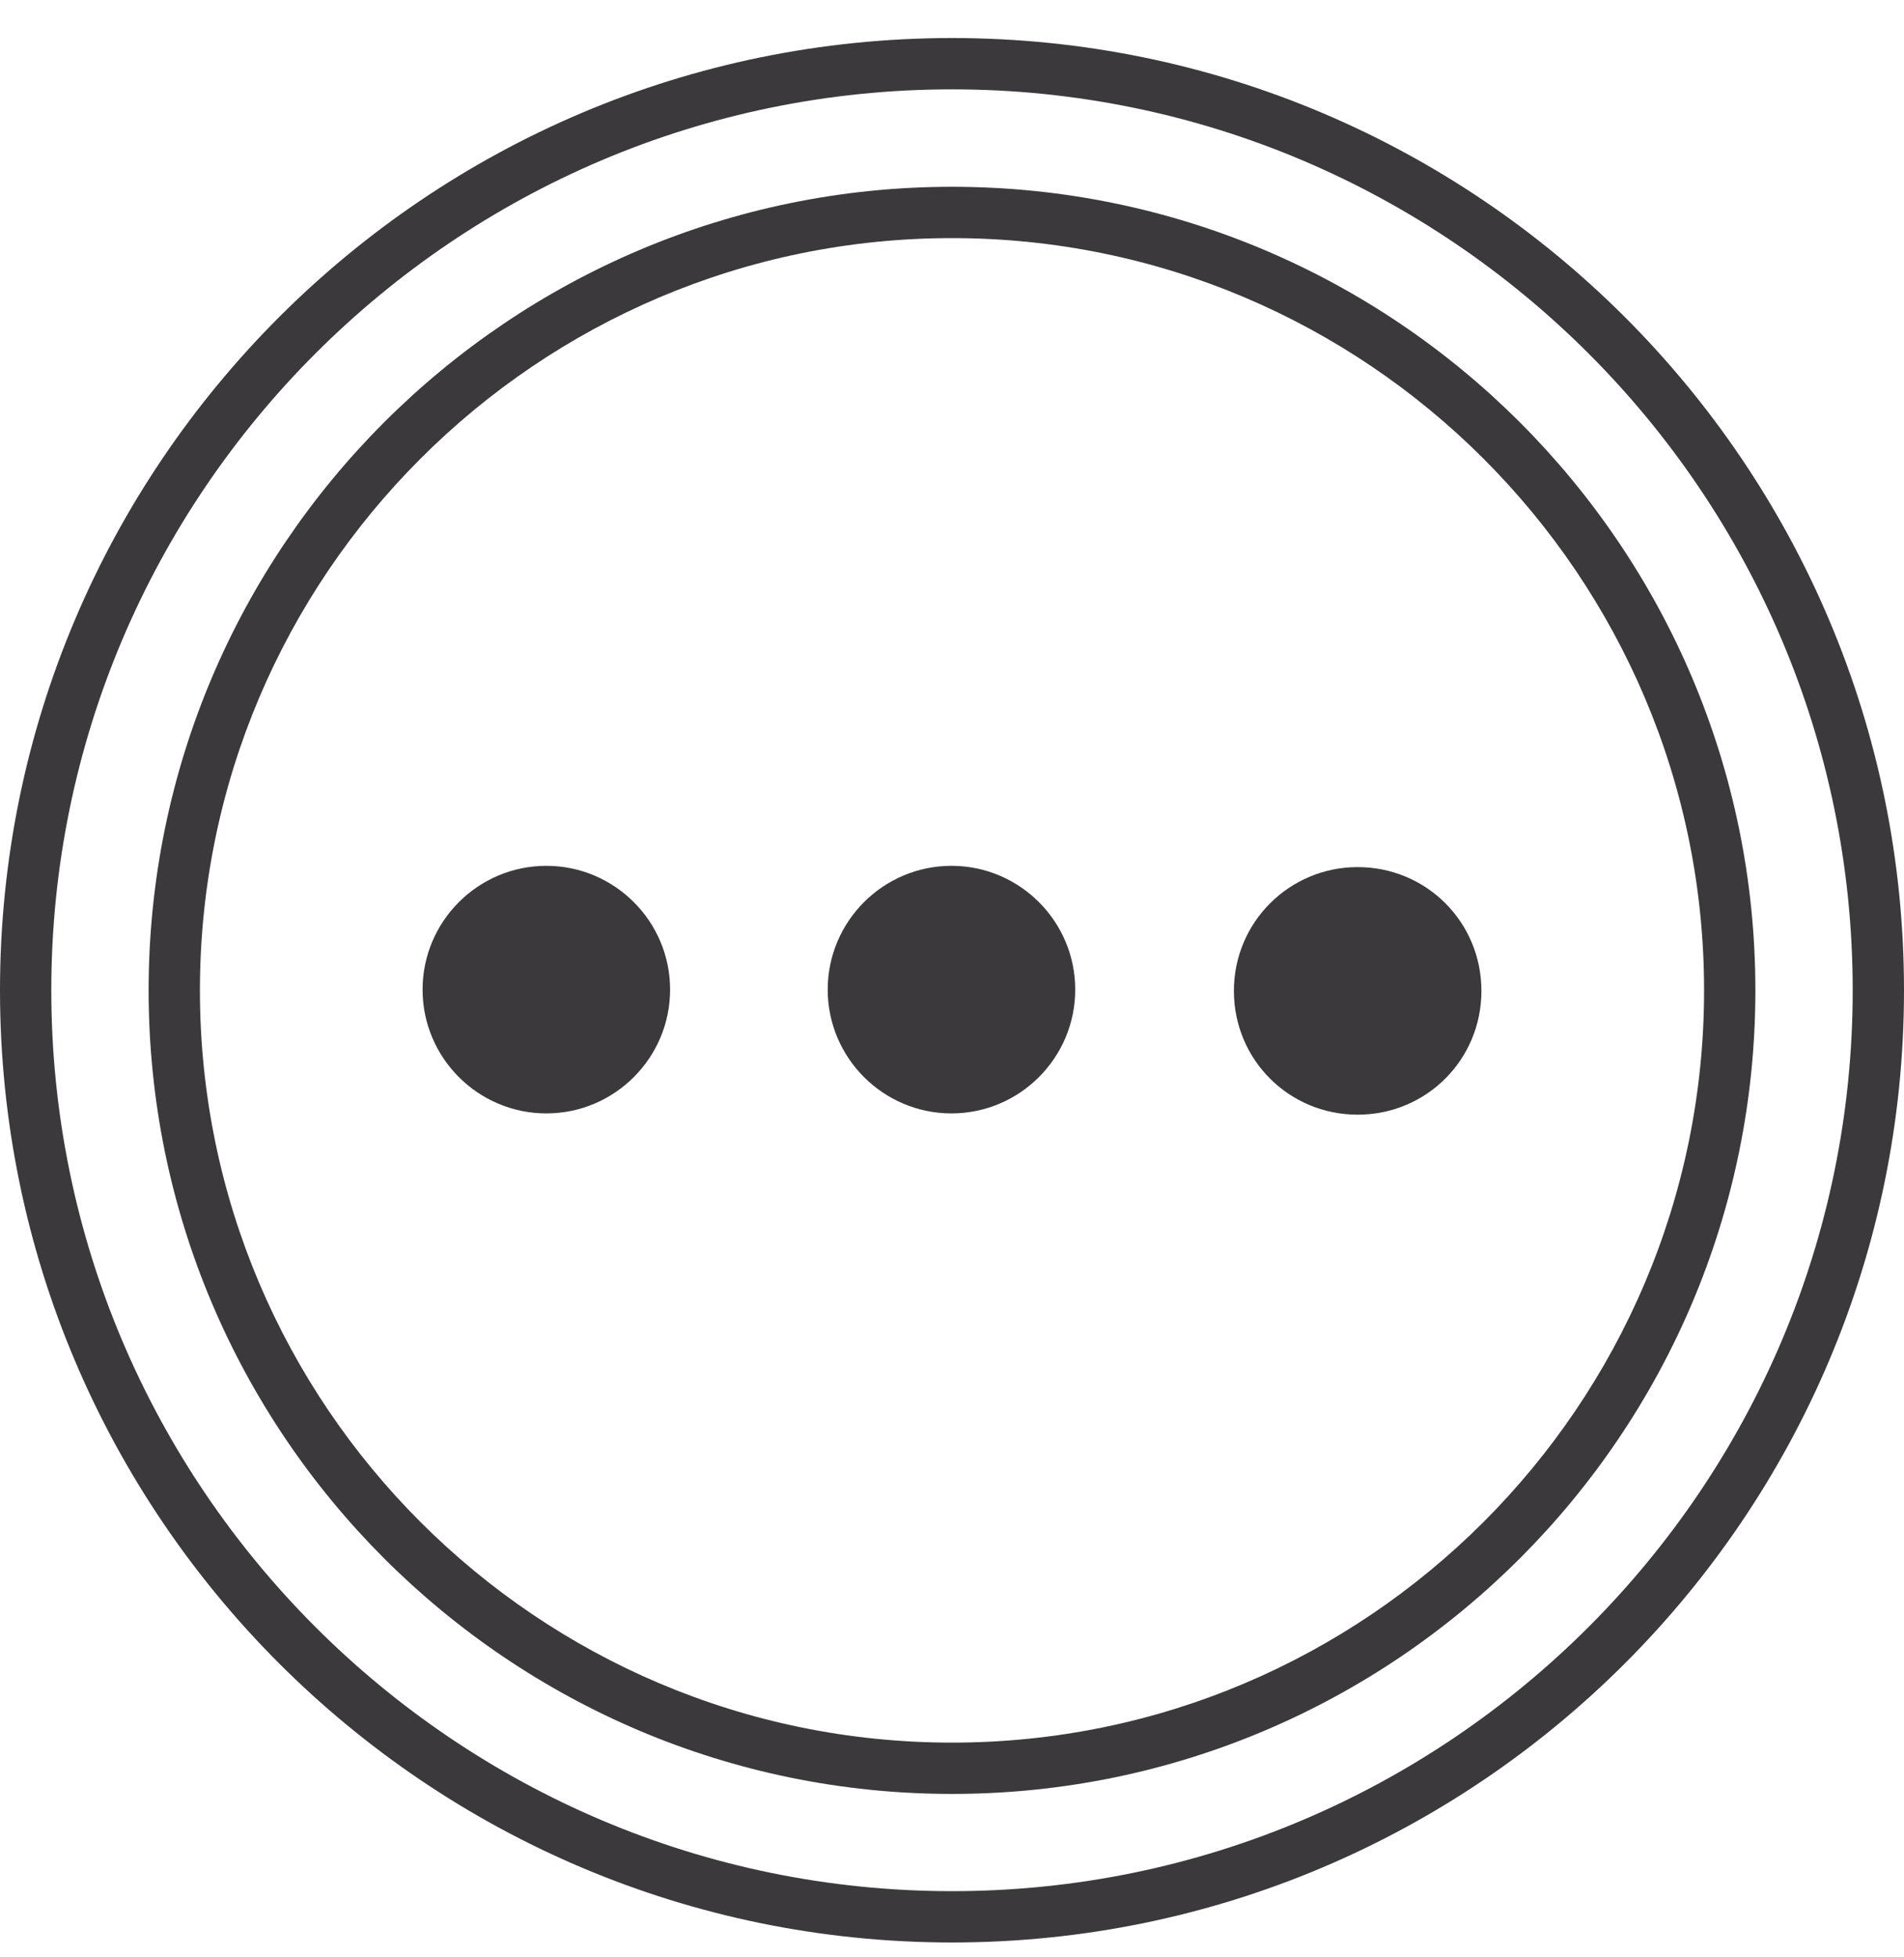
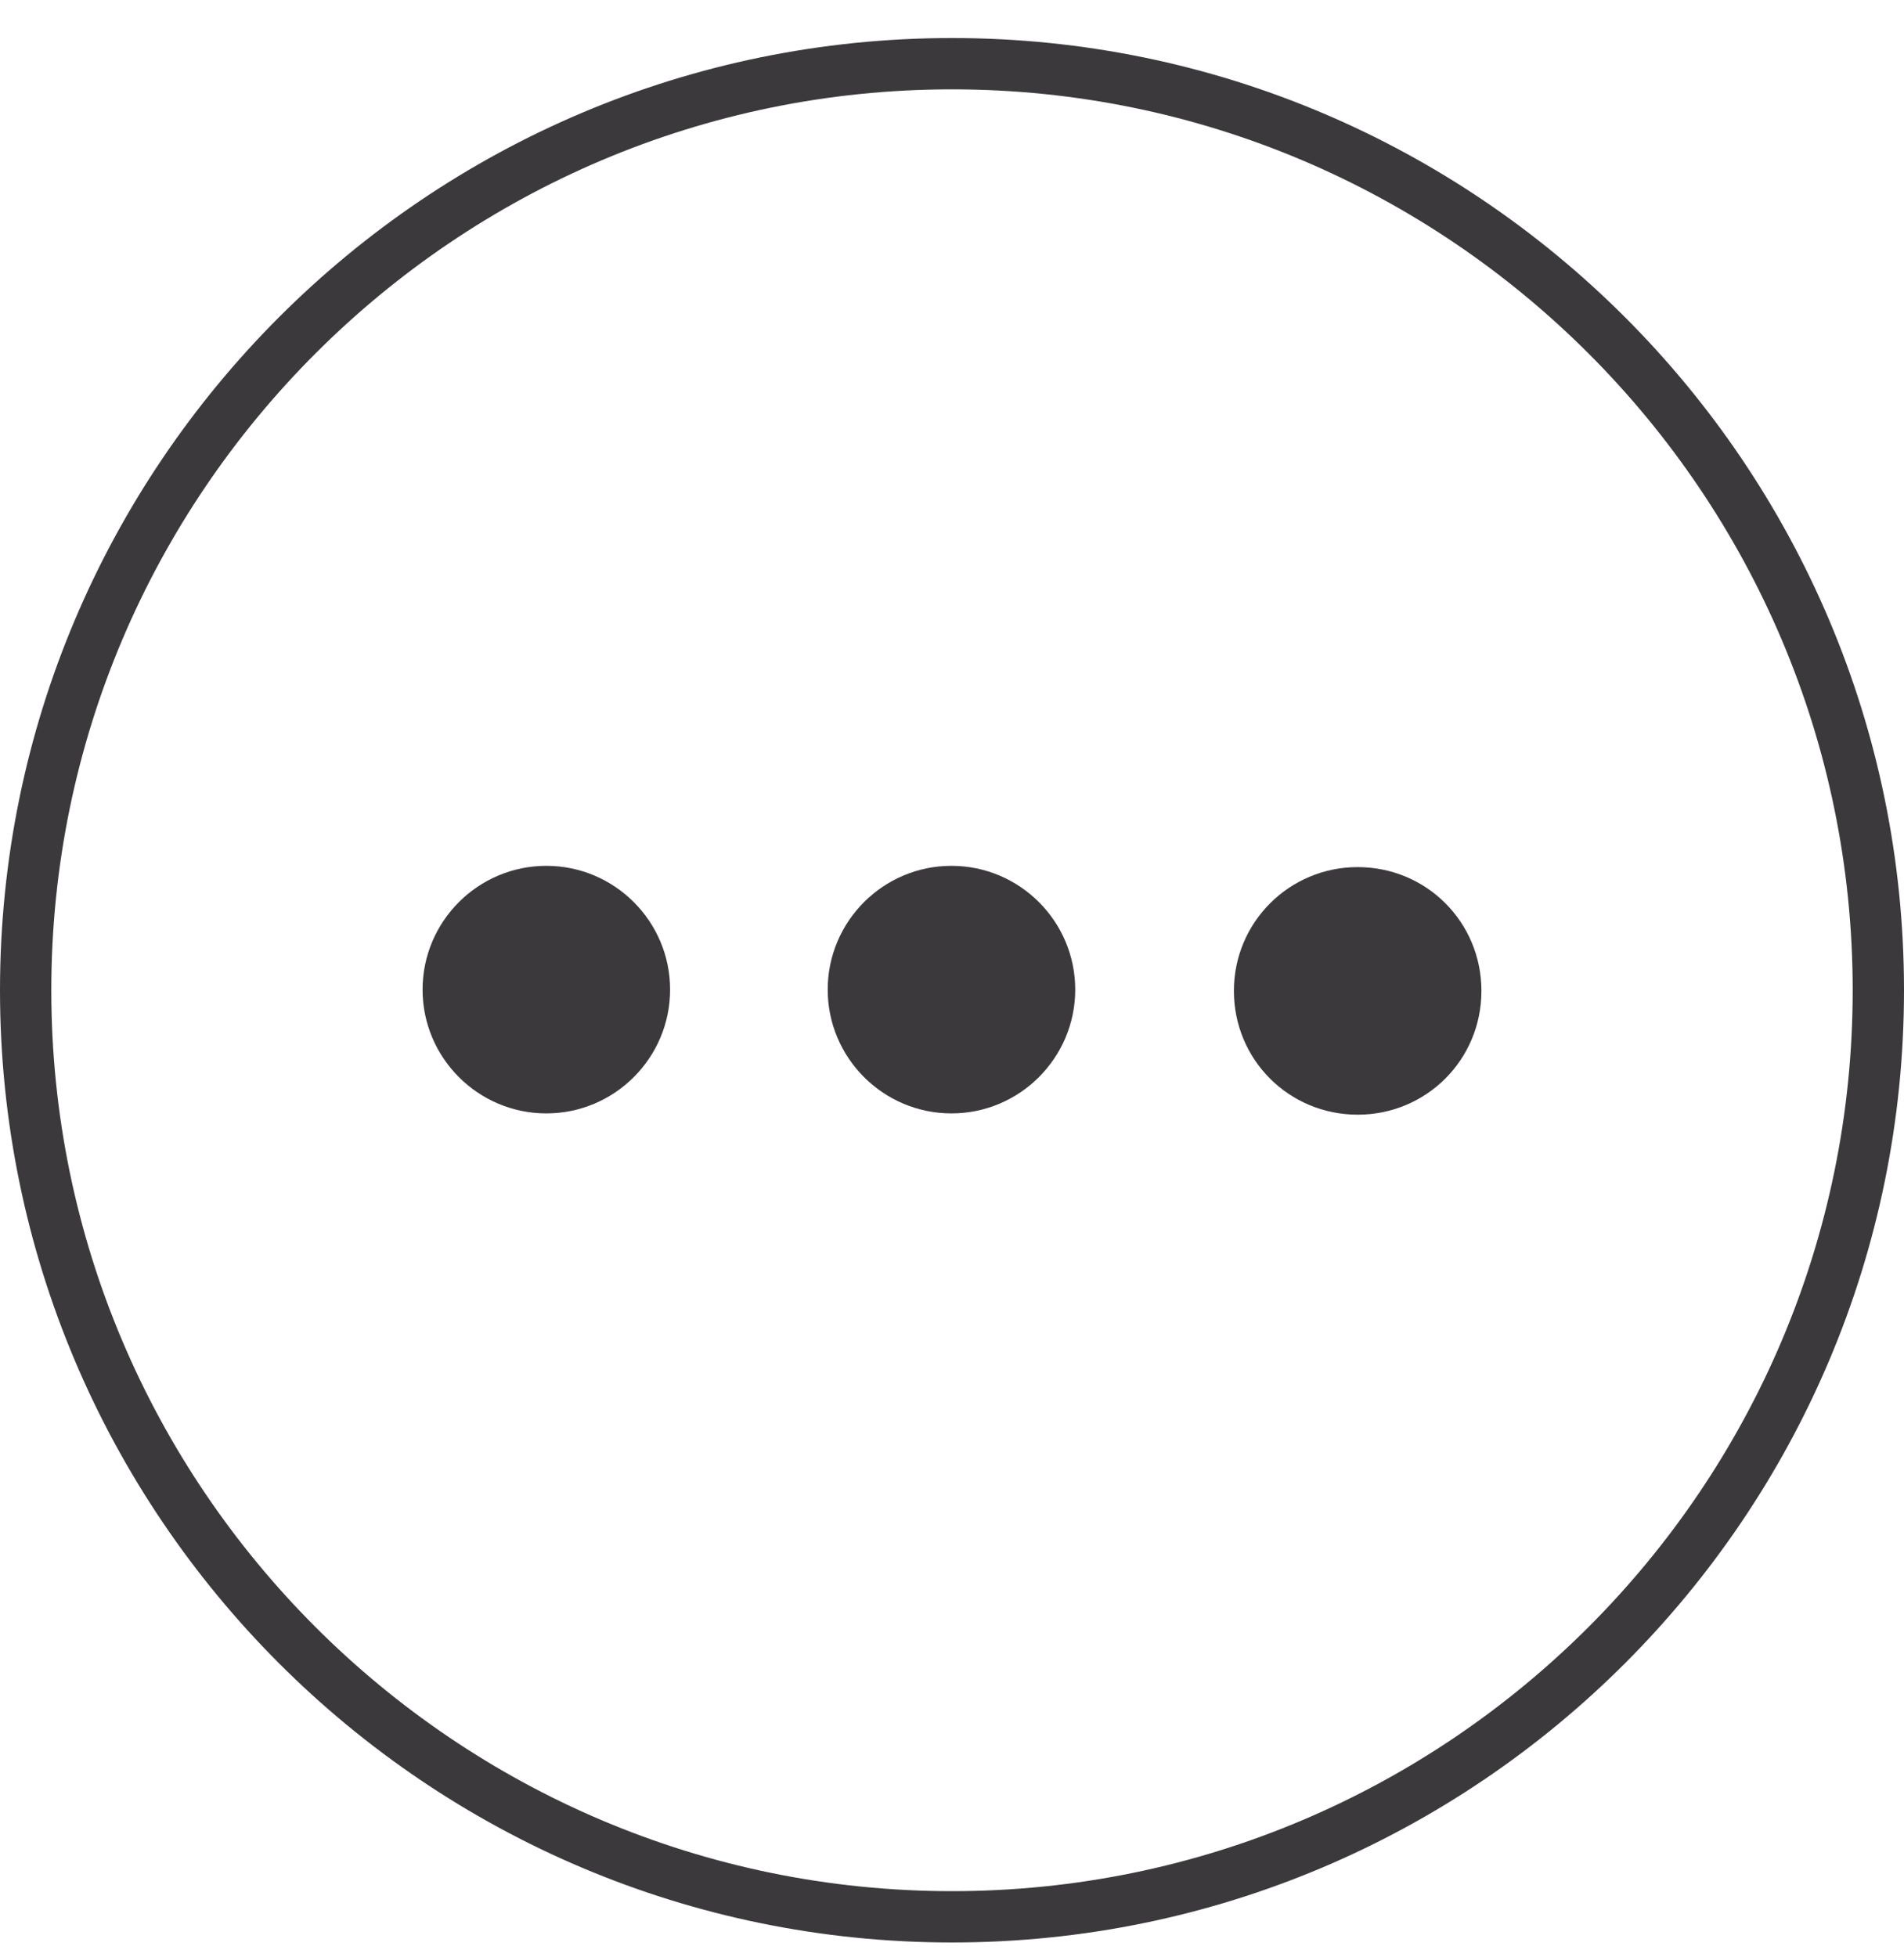
<svg xmlns="http://www.w3.org/2000/svg" width="36" height="37" viewBox="0 0 36 37" fill="none">
  <g id="Layer_1" clip-path="url(#clip0_5891_33989)">
    <path id="Vector" d="M18 0.719C8.07 0.719 0 8.789 0 18.719C0 28.649 8.07 36.719 18 36.719C27.93 36.719 36 28.649 36 18.719C36 8.789 27.93 0.719 18 0.719ZM18 35.749C8.61 35.749 0.97 28.109 0.97 18.719C0.97 9.329 8.61 1.689 18 1.689C27.39 1.689 35.03 9.329 35.03 18.719C35.03 28.109 27.39 35.749 18 35.749Z" fill="#3B393C" />
-     <path id="Vector_2" d="M18 3.531C9.62 3.531 2.81 10.341 2.81 18.721C2.81 27.101 9.62 33.911 18 33.911C26.38 33.911 33.19 27.101 33.19 18.721C33.19 10.341 26.38 3.531 18 3.531ZM18 32.941C10.16 32.941 3.78 26.561 3.78 18.721C3.78 10.881 10.16 4.501 18 4.501C25.84 4.501 32.22 10.881 32.22 18.721C32.22 26.561 25.84 32.941 18 32.941Z" fill="#3B393C" />
    <path id="Vector_3" d="M25.67 16.391C24.38 16.391 23.33 17.431 23.33 18.731C23.33 20.031 24.37 21.071 25.67 21.071C26.97 21.071 28.01 20.031 28.01 18.731C28.01 17.431 26.97 16.391 25.67 16.391Z" fill="#3B393C" />
    <path id="Vector_4" d="M17.99 16.367C16.7 16.367 15.65 17.417 15.65 18.707C15.65 19.997 16.7 21.047 17.99 21.047C19.28 21.047 20.33 19.997 20.33 18.707C20.33 17.417 19.28 16.367 17.99 16.367Z" fill="#3B393C" />
    <path id="Vector_5" d="M10.33 16.367C9.04 16.367 7.99 17.417 7.99 18.707C7.99 19.997 9.04 21.047 10.33 21.047C11.62 21.047 12.67 19.997 12.67 18.707C12.67 17.417 11.62 16.367 10.33 16.367Z" fill="#3B393C" />
  </g>
  <defs>
    <clipPath id="clip0_5891_33989">
      <rect width="36" height="36" fill="white" transform="translate(0 0.719)" />
    </clipPath>
  </defs>
</svg>